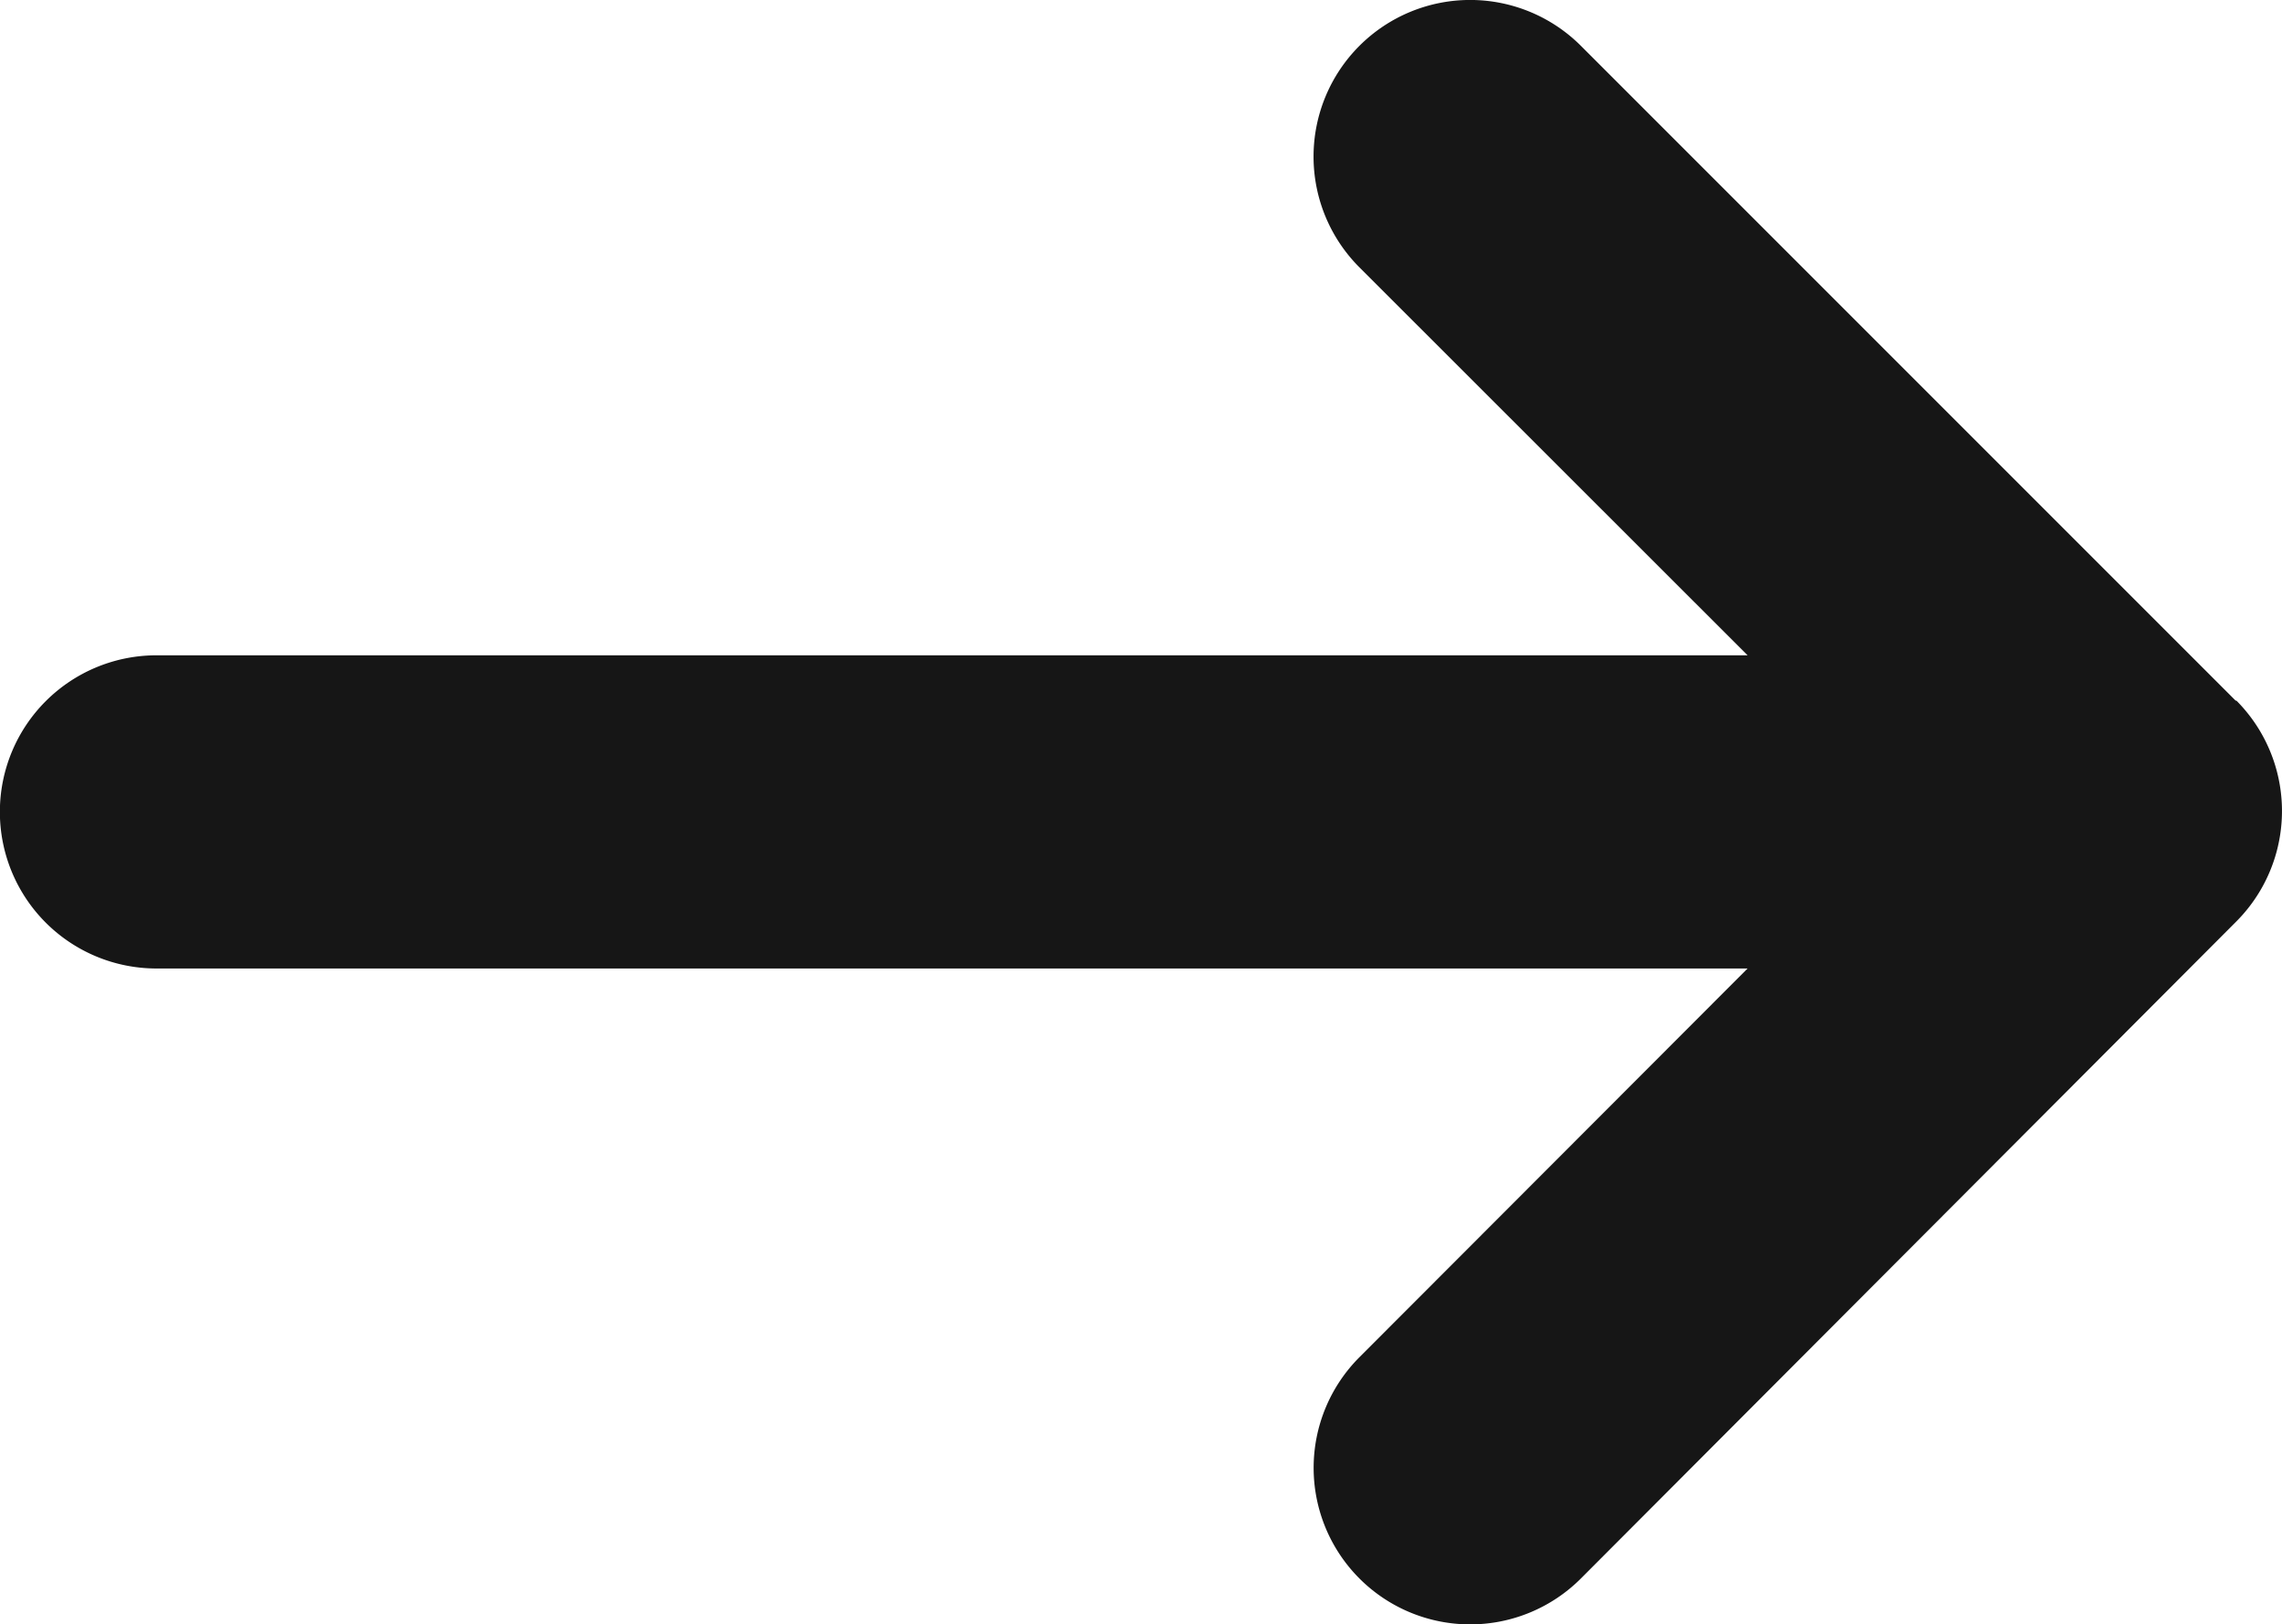
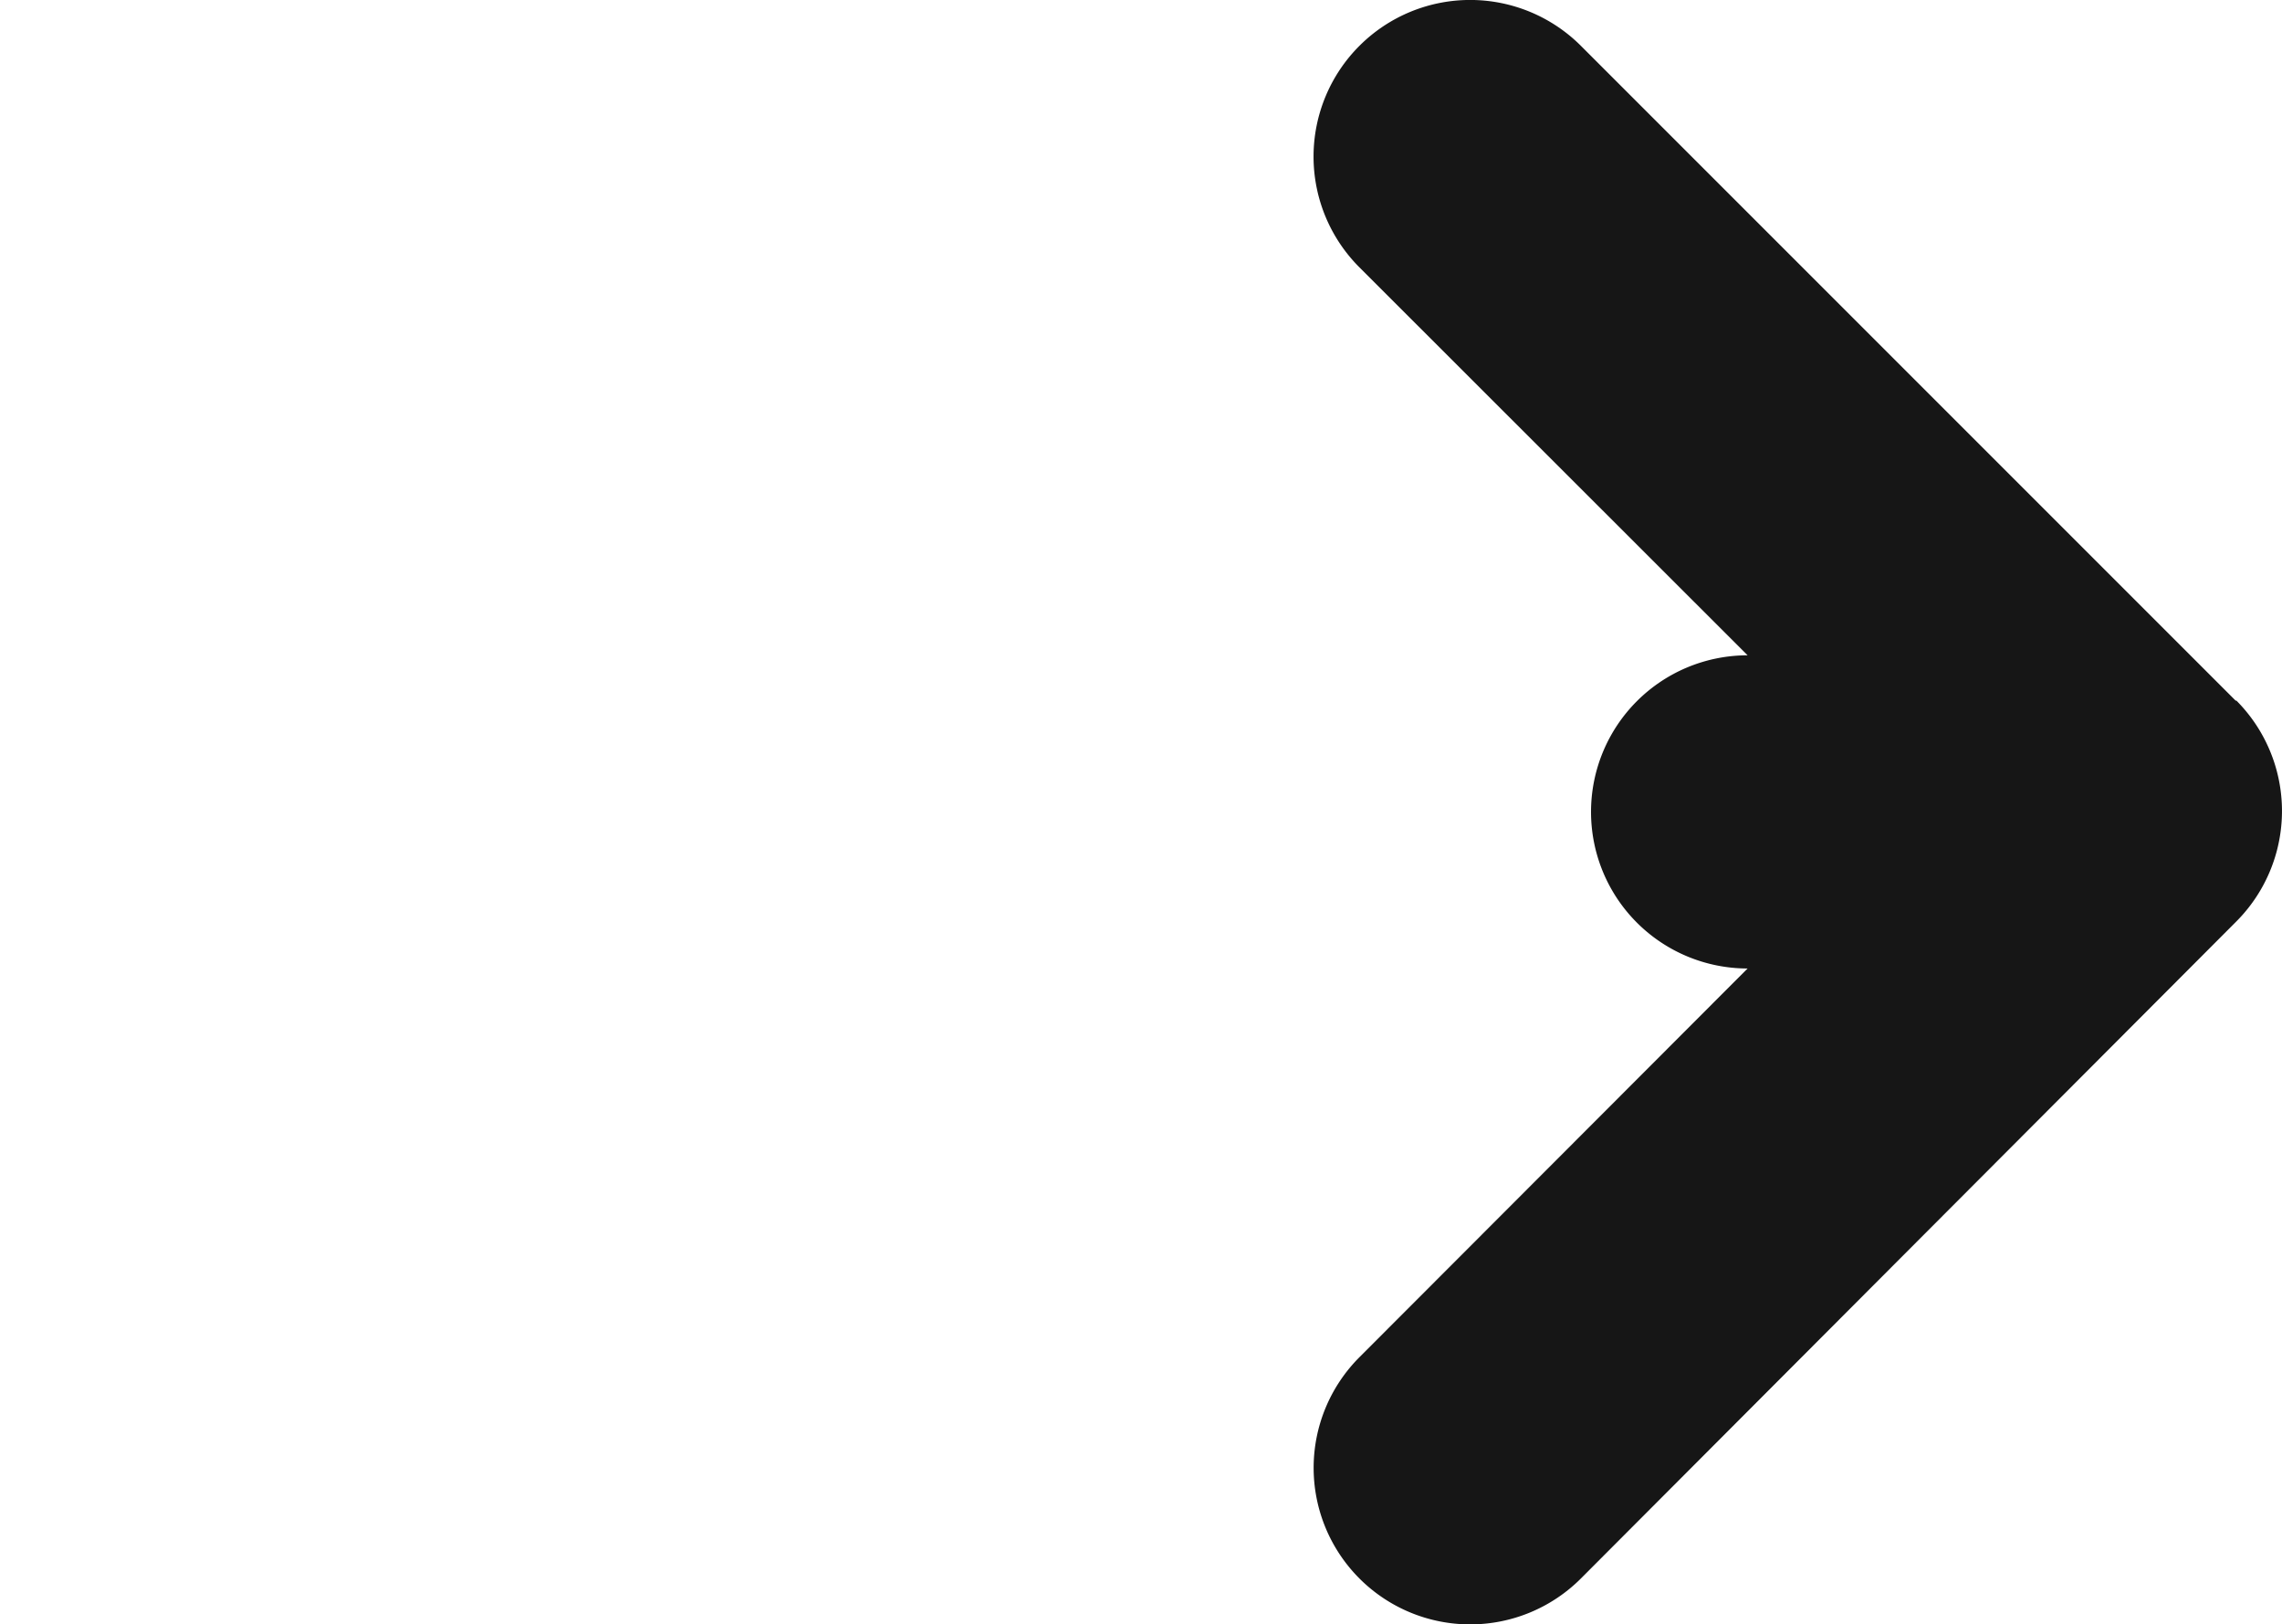
<svg xmlns="http://www.w3.org/2000/svg" viewBox="0 0 89.12 63.42">
  <defs>
    <style>.cls-1{fill:#161616;}</style>
  </defs>
  <title>icon_arrow</title>
  <g id="レイヤー_2" data-name="レイヤー 2">
    <g id="レイヤー_1-2" data-name="レイヤー 1">
-       <path class="cls-1" d="M87.33,27.38h0L61.74,1.79a6.11,6.11,0,1,0-8.65,8.65L68.25,25.59H6.11a6.11,6.11,0,1,0,0,12.23H68.25L53.09,53a6.11,6.11,0,0,0,8.65,8.64L87.32,36h0a6.11,6.11,0,0,0,0-8.66Z" />
+       <path class="cls-1" d="M87.33,27.38h0L61.74,1.79a6.11,6.11,0,1,0-8.65,8.65L68.25,25.59a6.11,6.11,0,1,0,0,12.23H68.25L53.09,53a6.11,6.11,0,0,0,8.65,8.64L87.32,36h0a6.11,6.11,0,0,0,0-8.66Z" />
    </g>
  </g>
</svg>